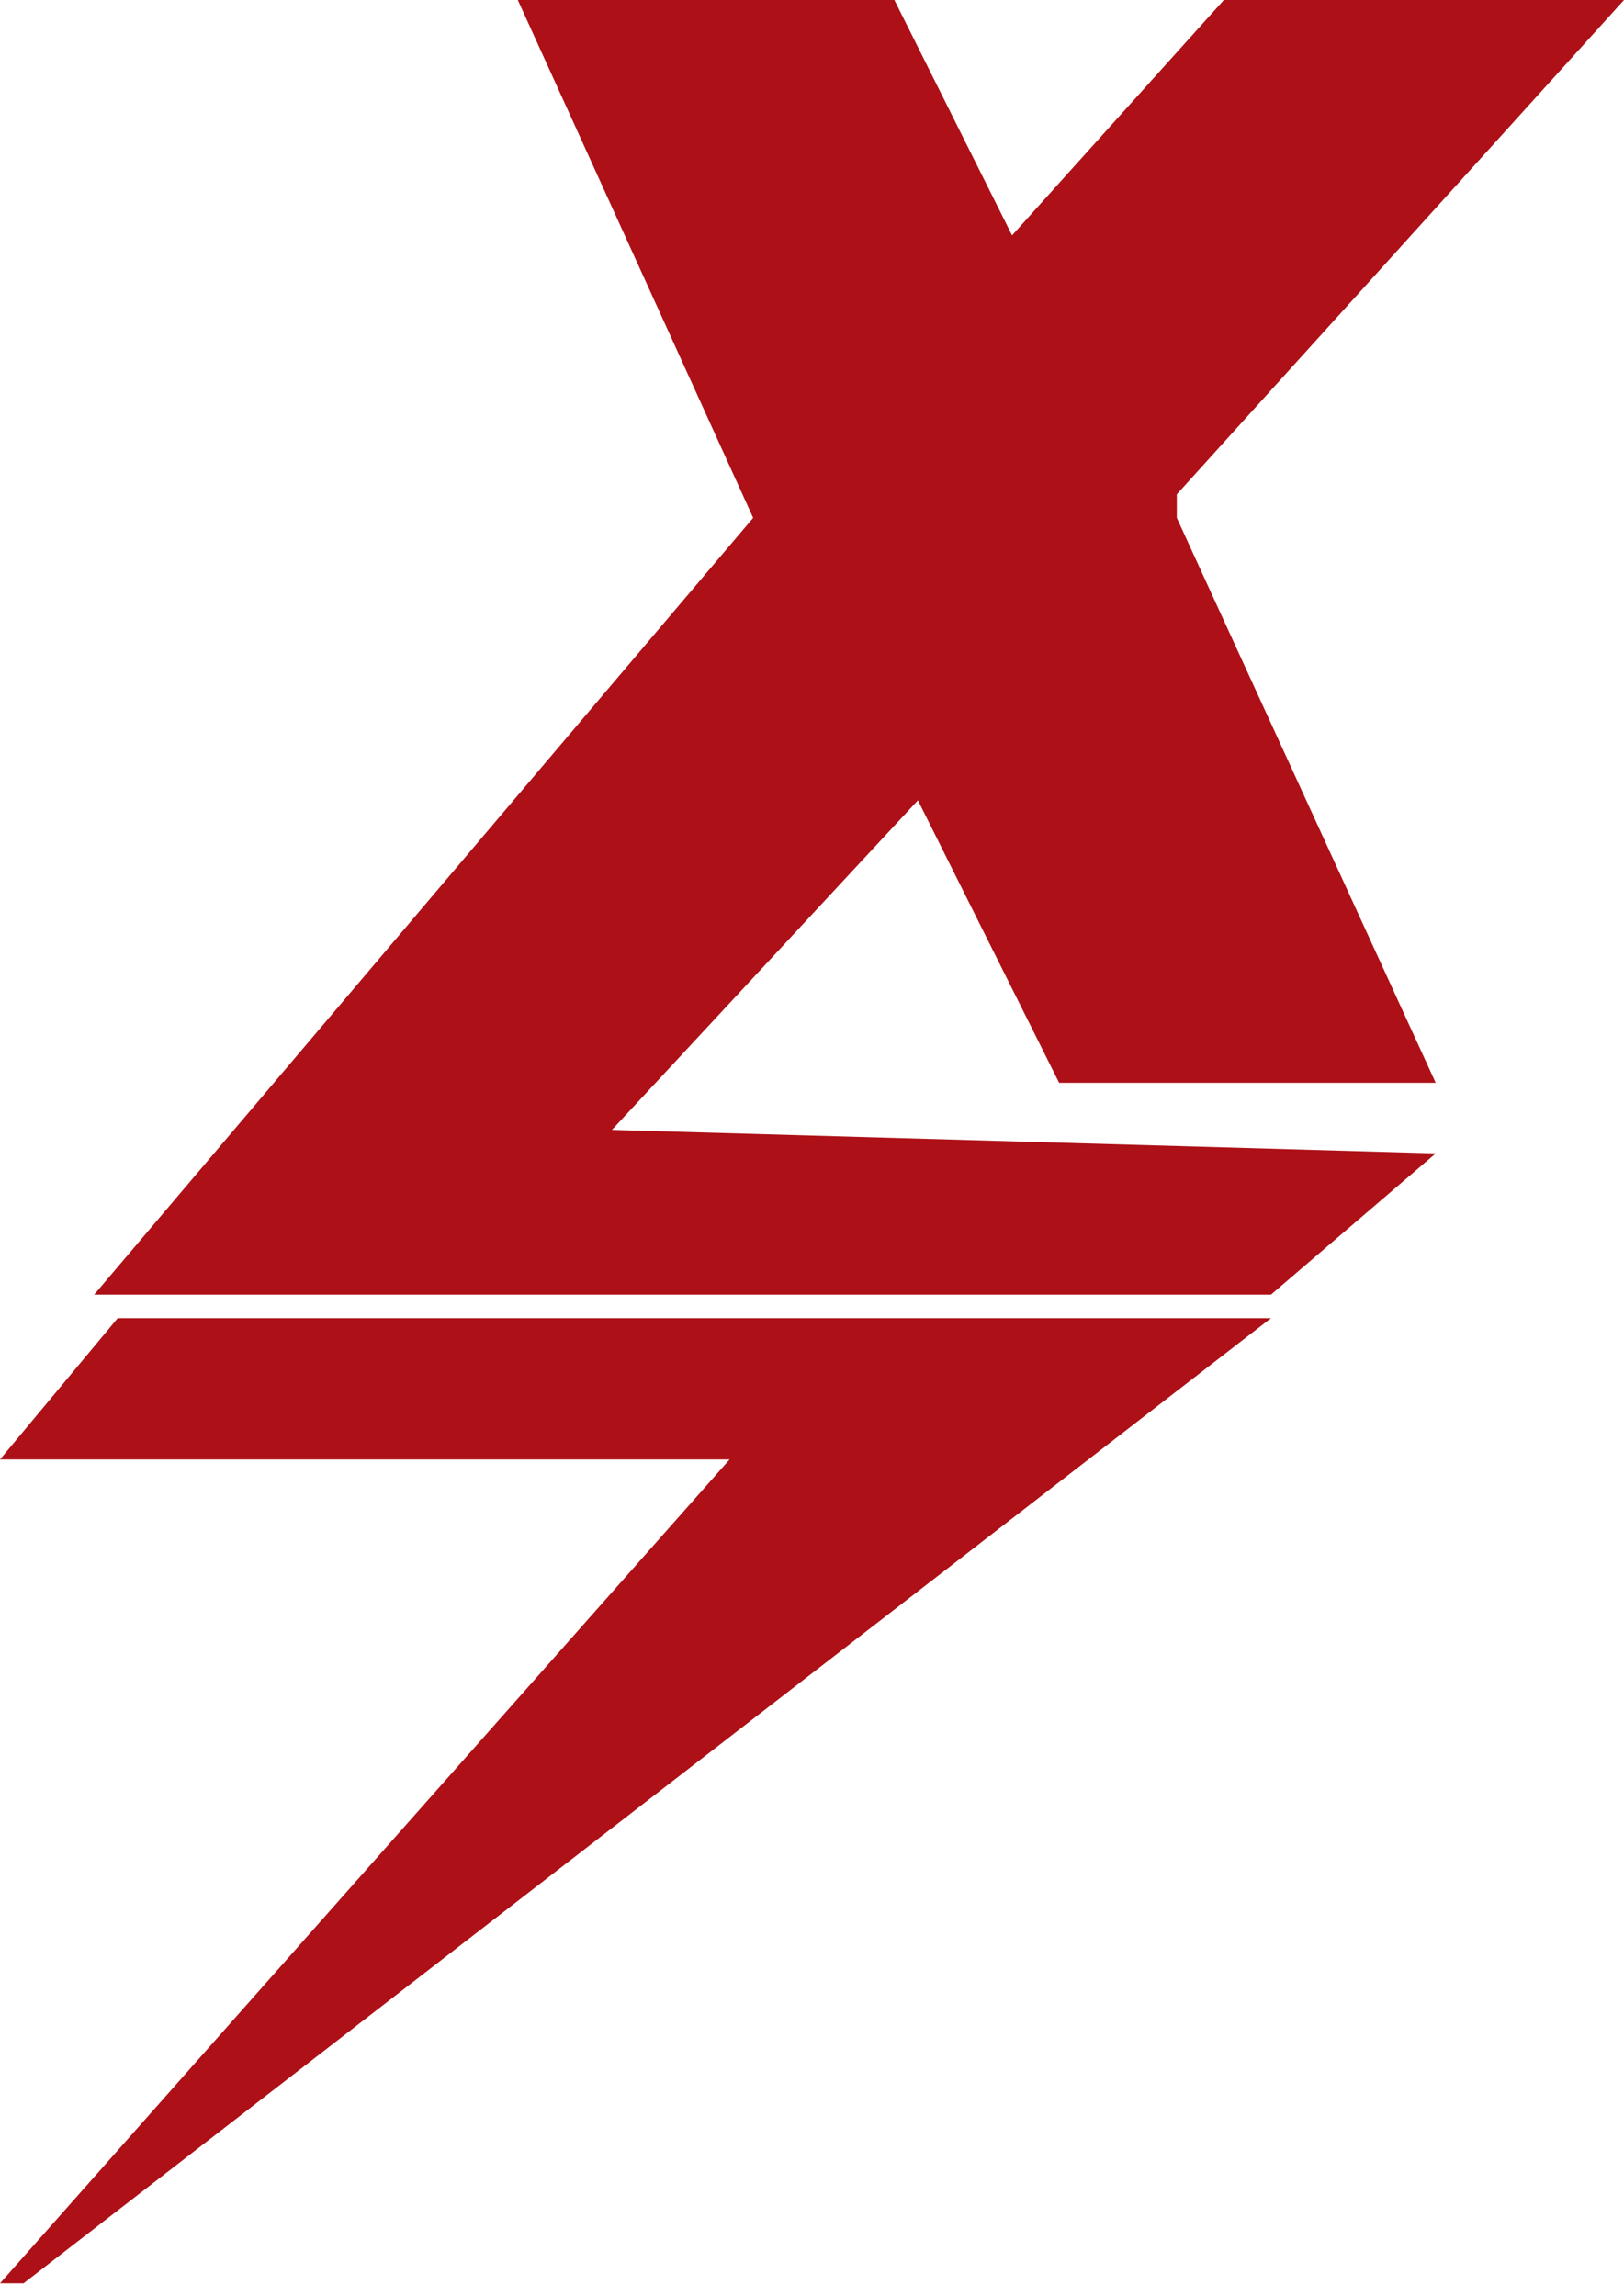
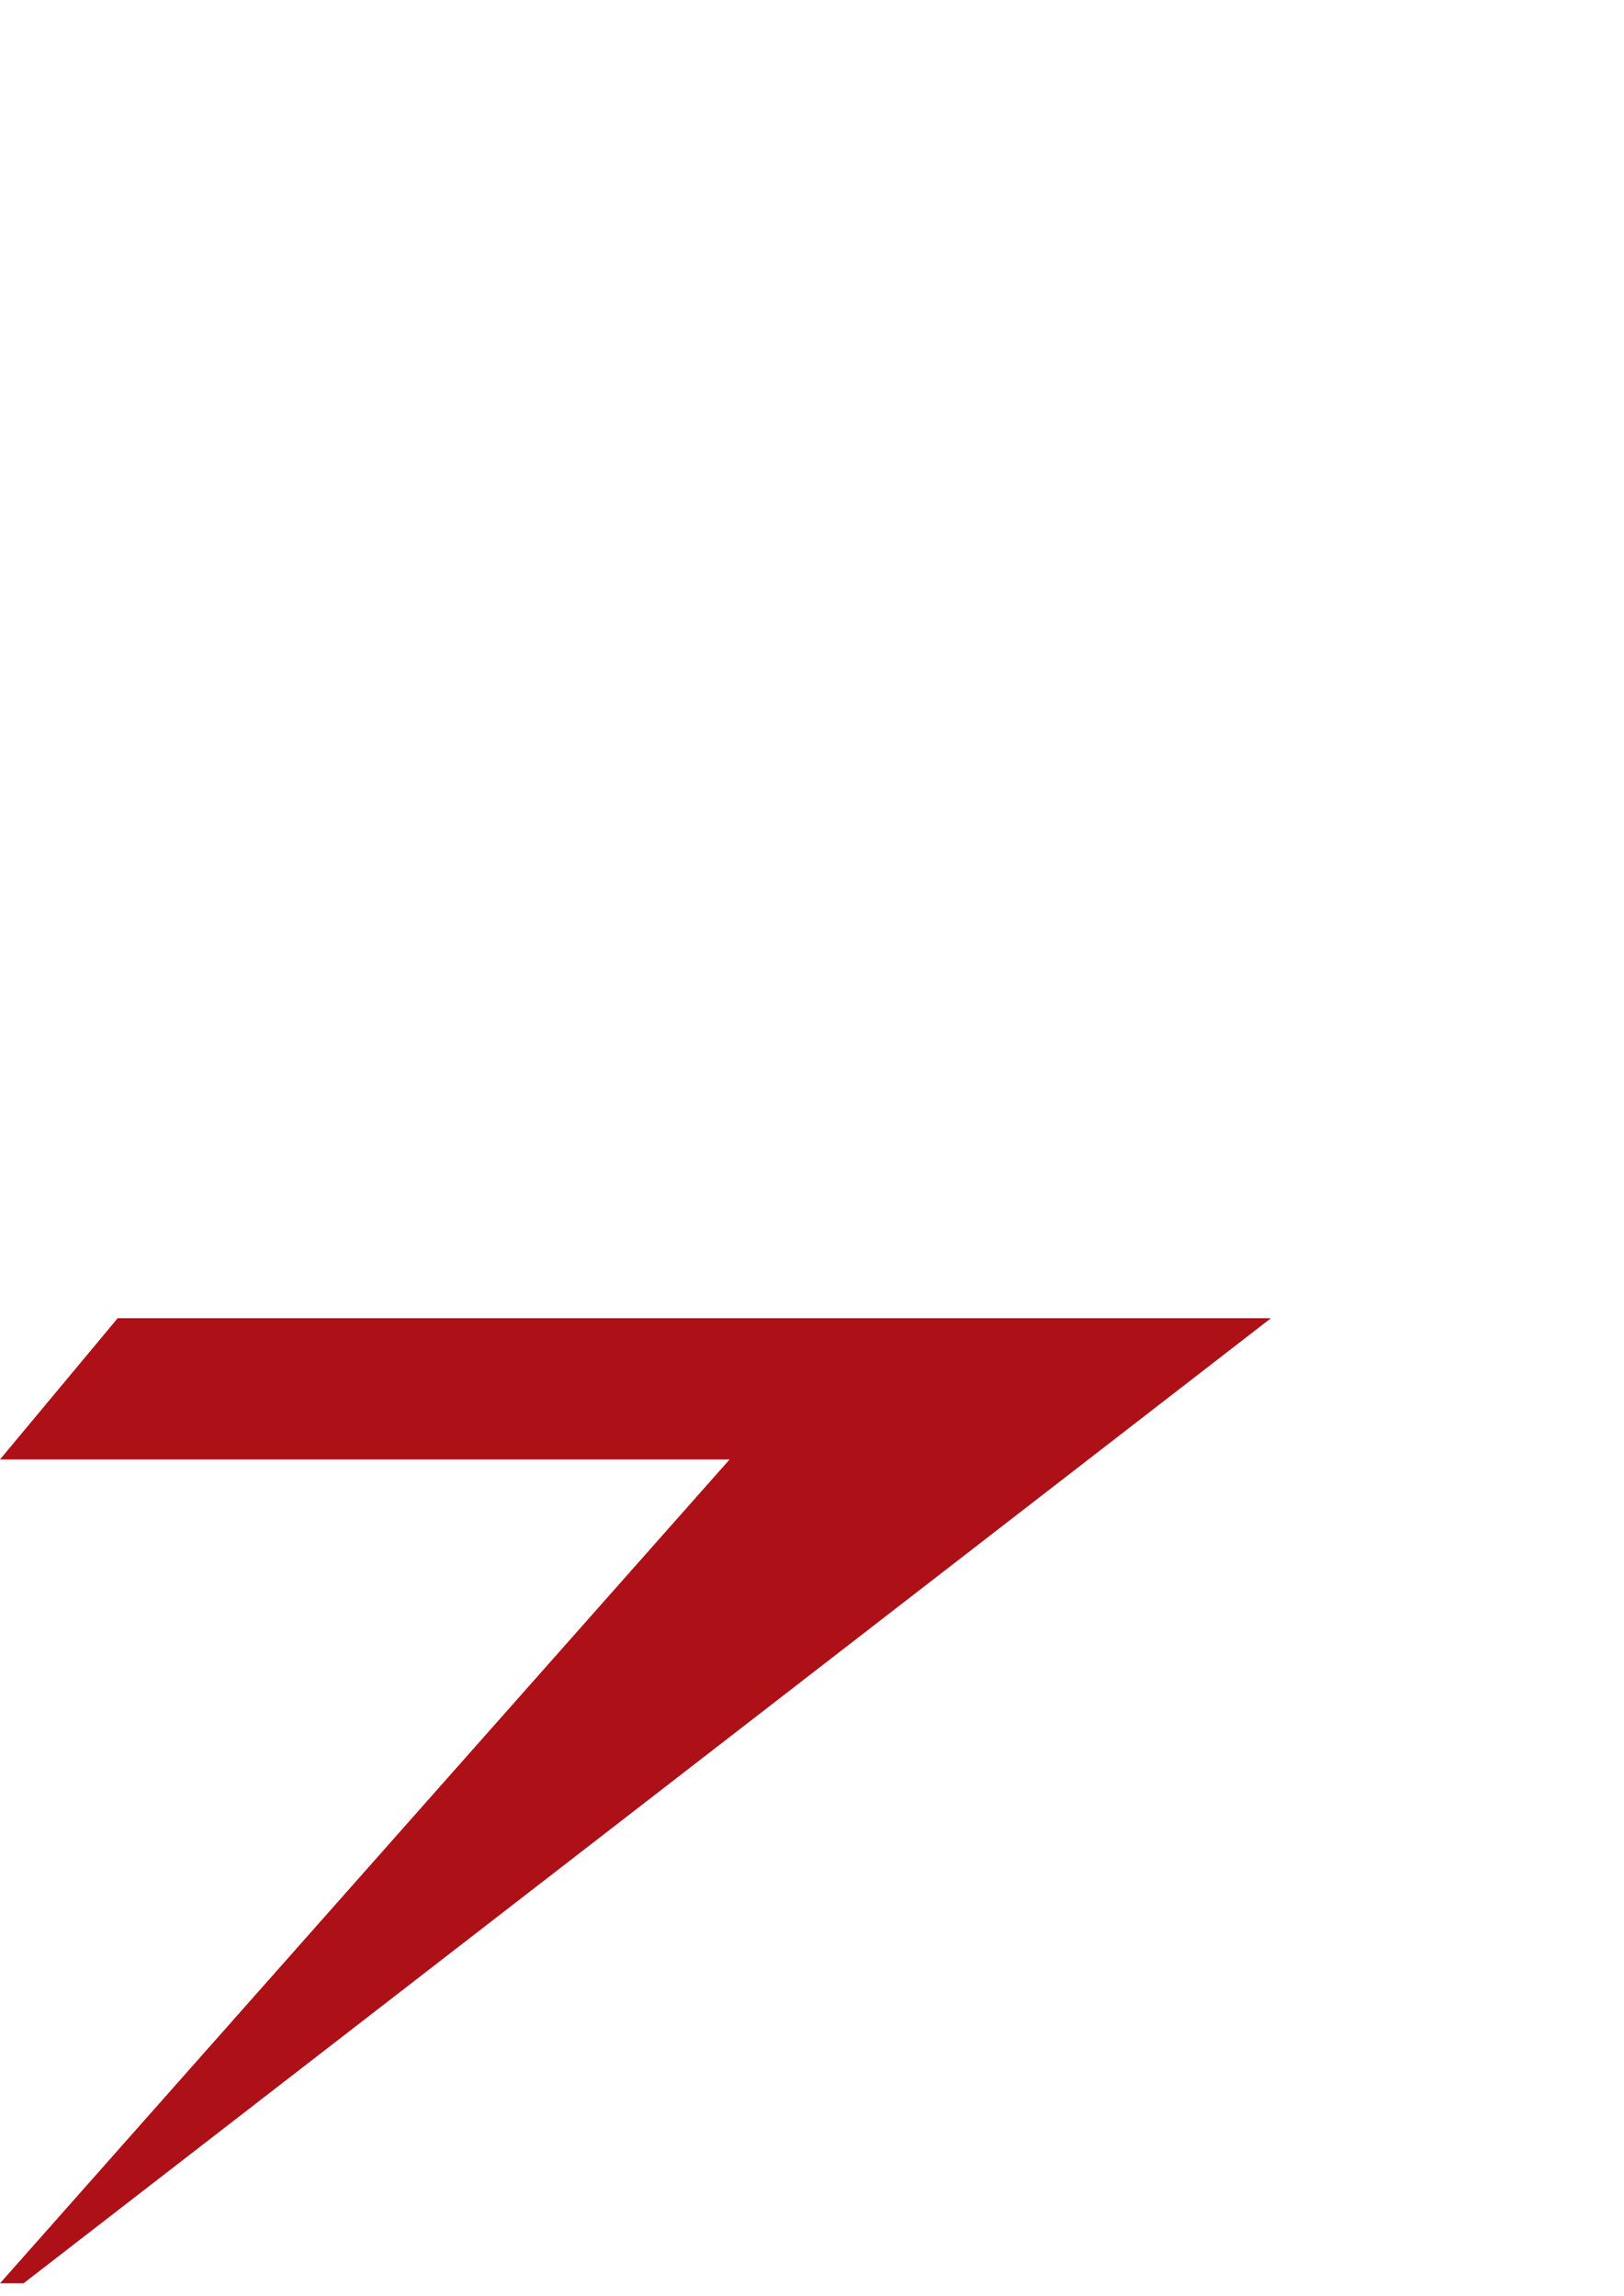
<svg xmlns="http://www.w3.org/2000/svg" width="104" height="147" viewBox="0 0 104 147" fill="none">
-   <path d="M57.275 0H33.159L48.232 33.159L6.029 82.899H81.391L91.942 73.855L39.188 72.348L58.783 51.246L67.826 69.333H91.942L75.362 33.159V31.652L104 0H78.377L64.812 15.072L57.275 0Z" fill="#AD1017" />
  <path d="M7.536 84.406L0 93.449H46.725L0 146.203H1.507L81.391 84.406H7.536Z" fill="#AD1017" />
</svg>